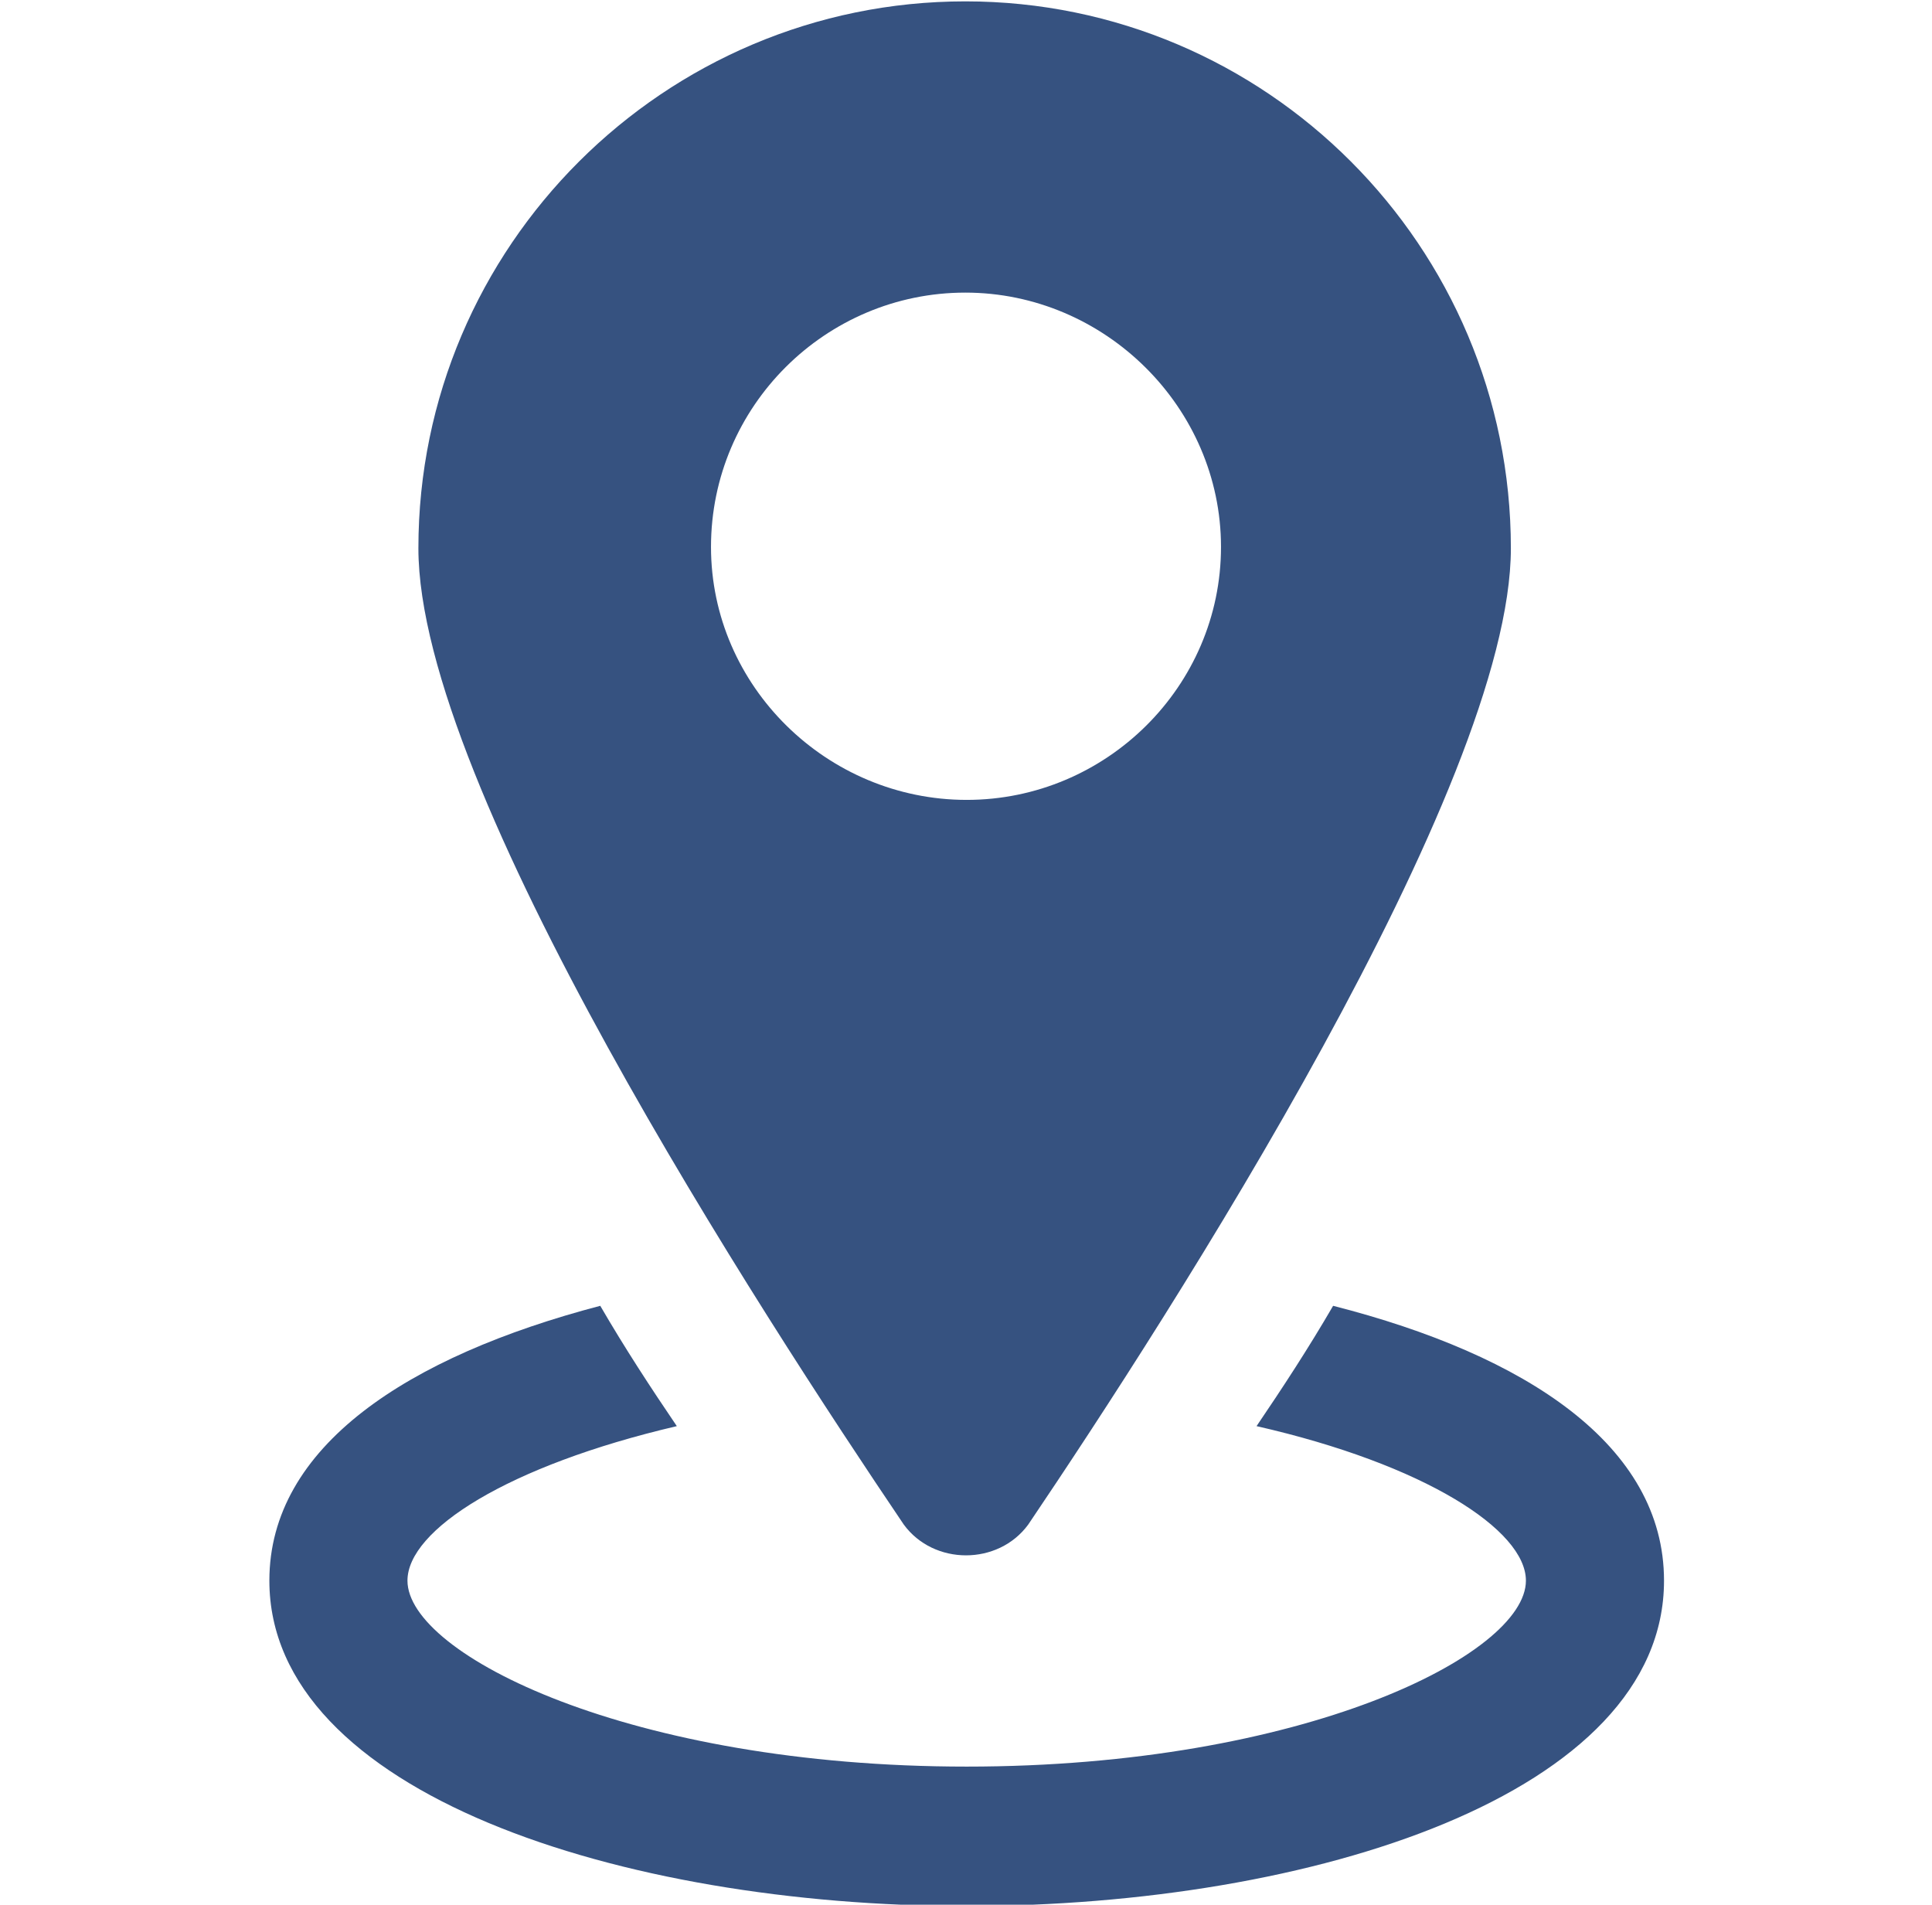
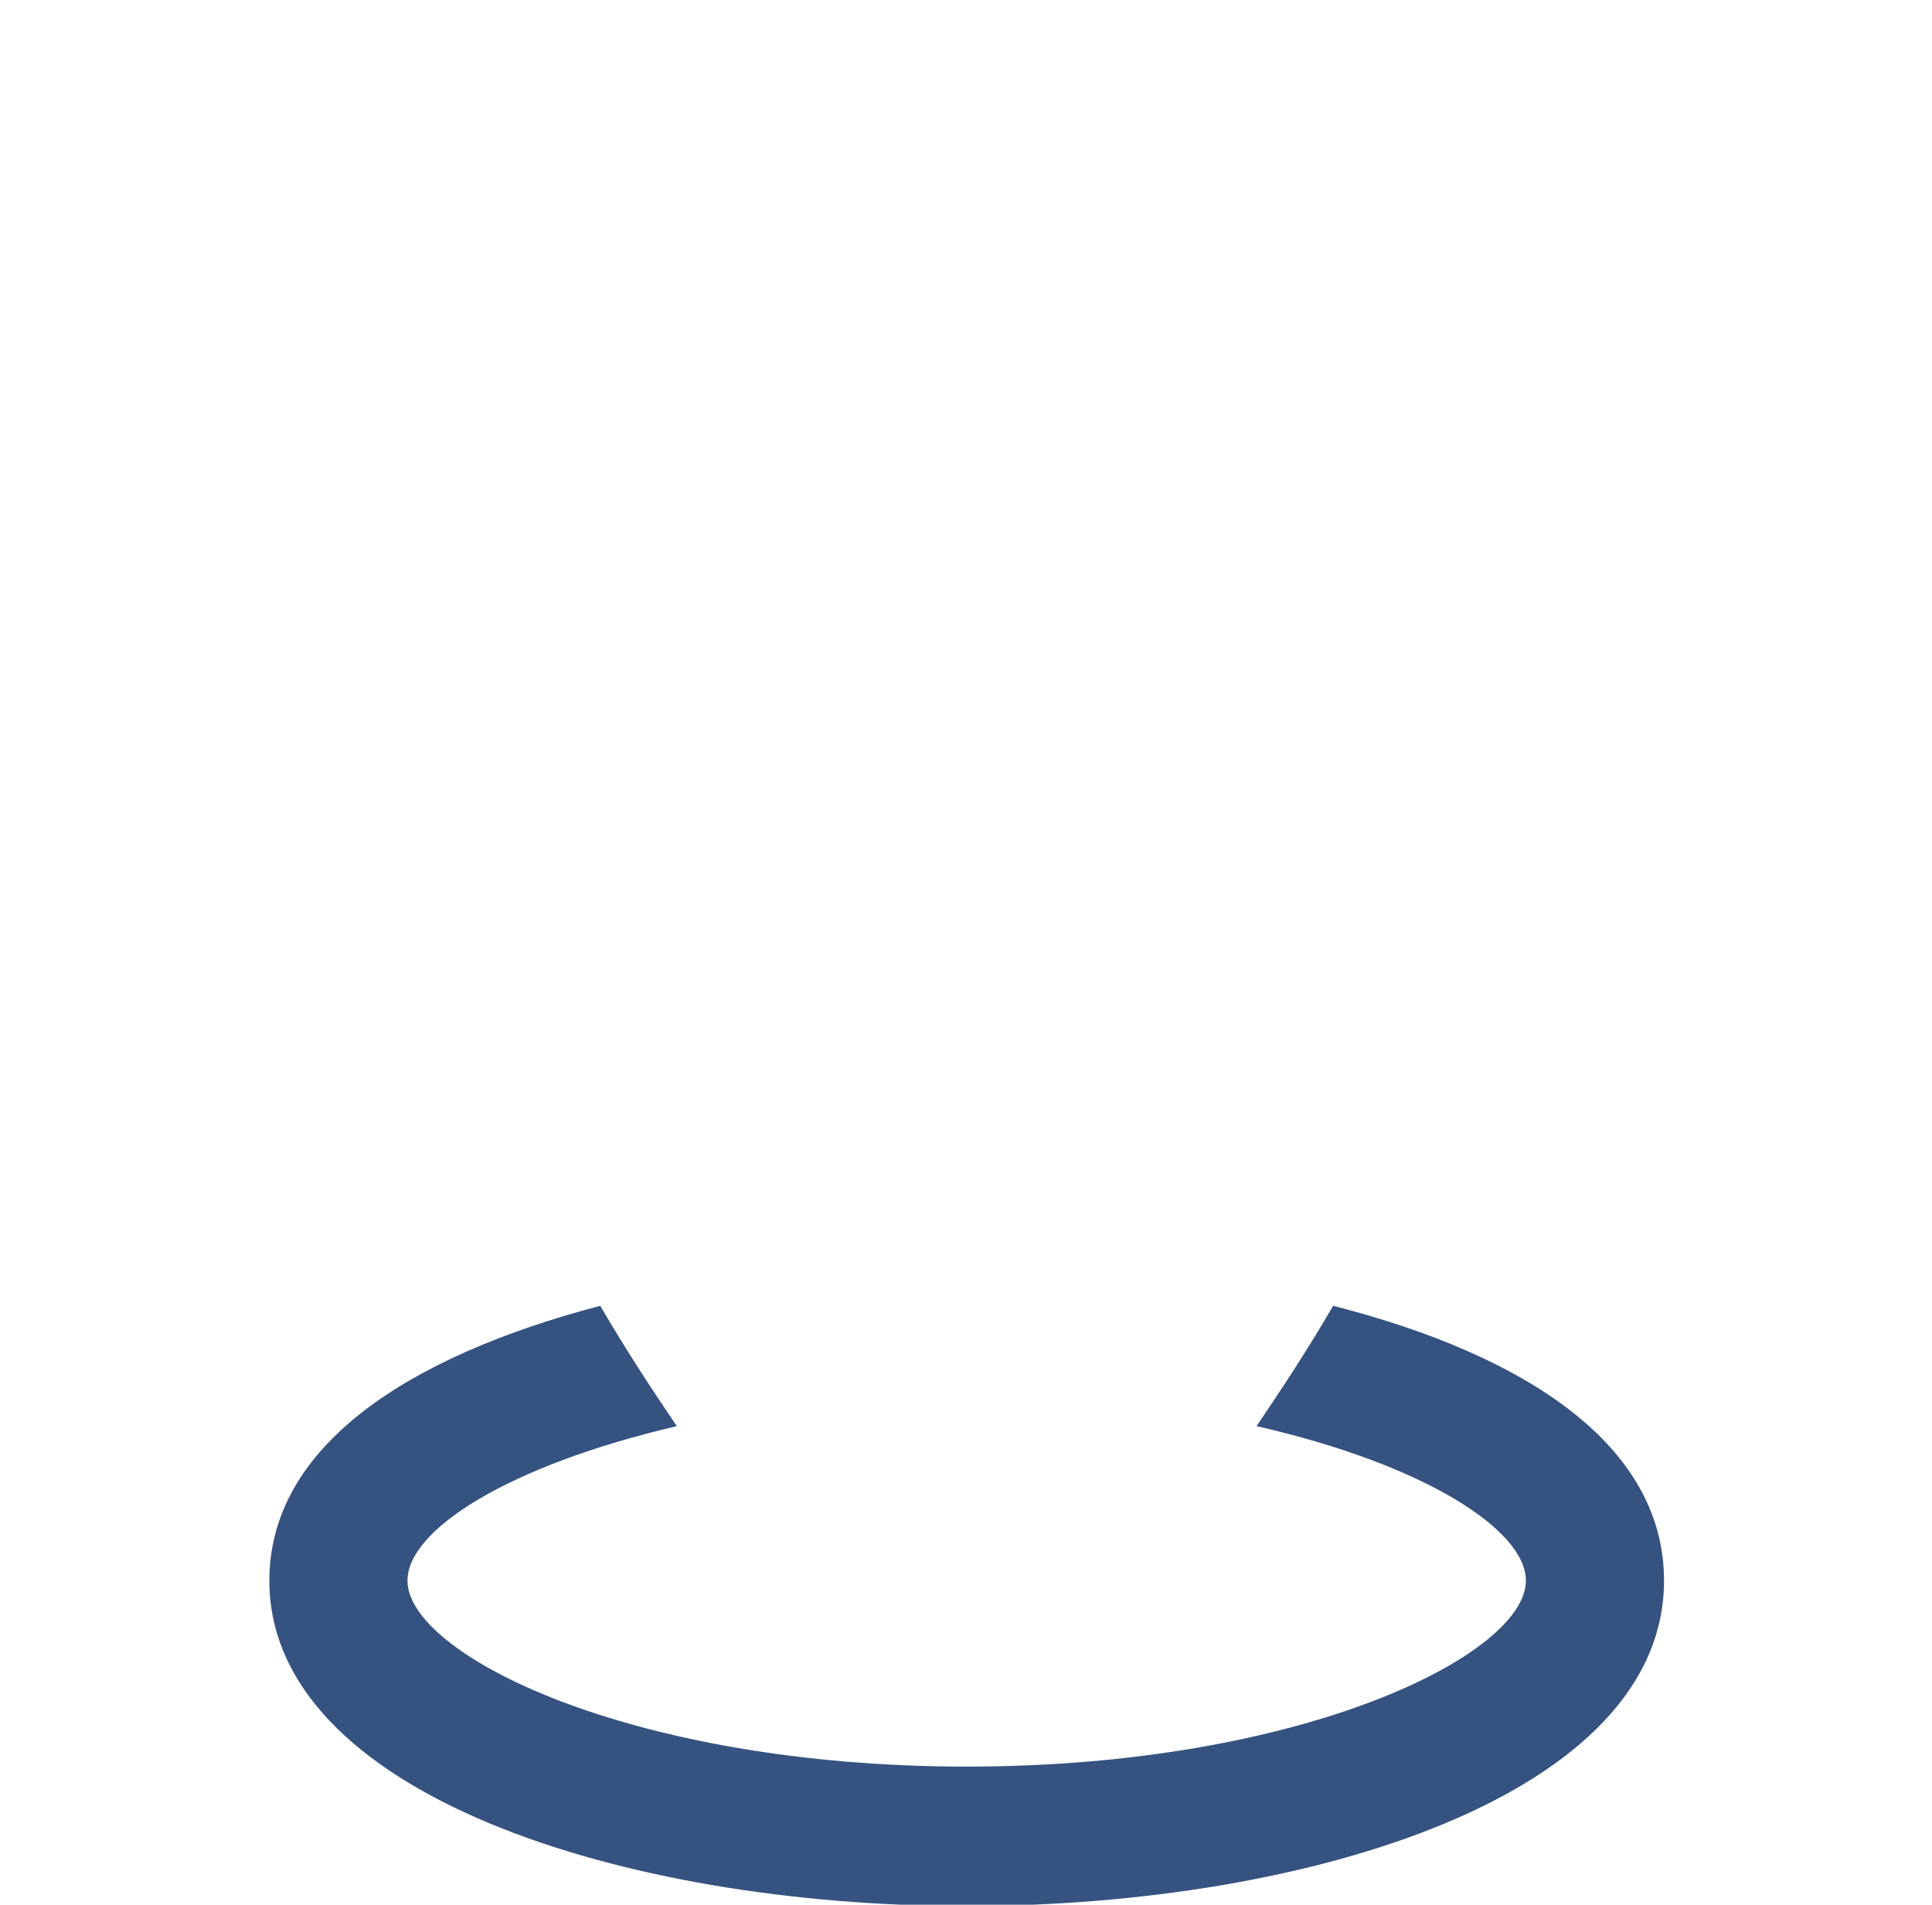
<svg xmlns="http://www.w3.org/2000/svg" version="1.0" id="lay" x="0px" y="0px" viewBox="0 0 141.3 139.3" enable-background="new 0 0 141.3 139.3" xml:space="preserve">
  <g id="magaz">
    <path fill="#365280" d="M97.5,95.5c-1.8,3.1-3.7,6-5.6,8.8c12.3,2.8,19.7,7.6,19.7,11.3c0,5.4-16.3,13.6-40.9,13.6   s-40.9-8.2-40.9-13.6c0-3.7,7.3-8.4,19.7-11.3c-1.9-2.8-3.8-5.7-5.6-8.8c-14.1,3.7-24.2,10.3-24.2,20.1c0,15.5,25.7,23.8,51,23.8   s51-8.2,51-23.8C121.7,105.7,111.6,99.1,97.5,95.5z" />
-     <path fill="#365280" d="M75.2,111.5c10.4-15.4,35.3-54,35.3-71.4c0-22.1-17.9-40-39.9-40s-40,17.9-40,40c0,17.5,25.1,56,35.5,71.4   C68.3,114.5,73,114.5,75.2,111.5z M52,40c0-10.3,8.4-18.6,18.6-18.6S89.3,29.8,89.3,40s-8.4,18.5-18.6,18.5S52,50.2,52,40z" />
  </g>
</svg>